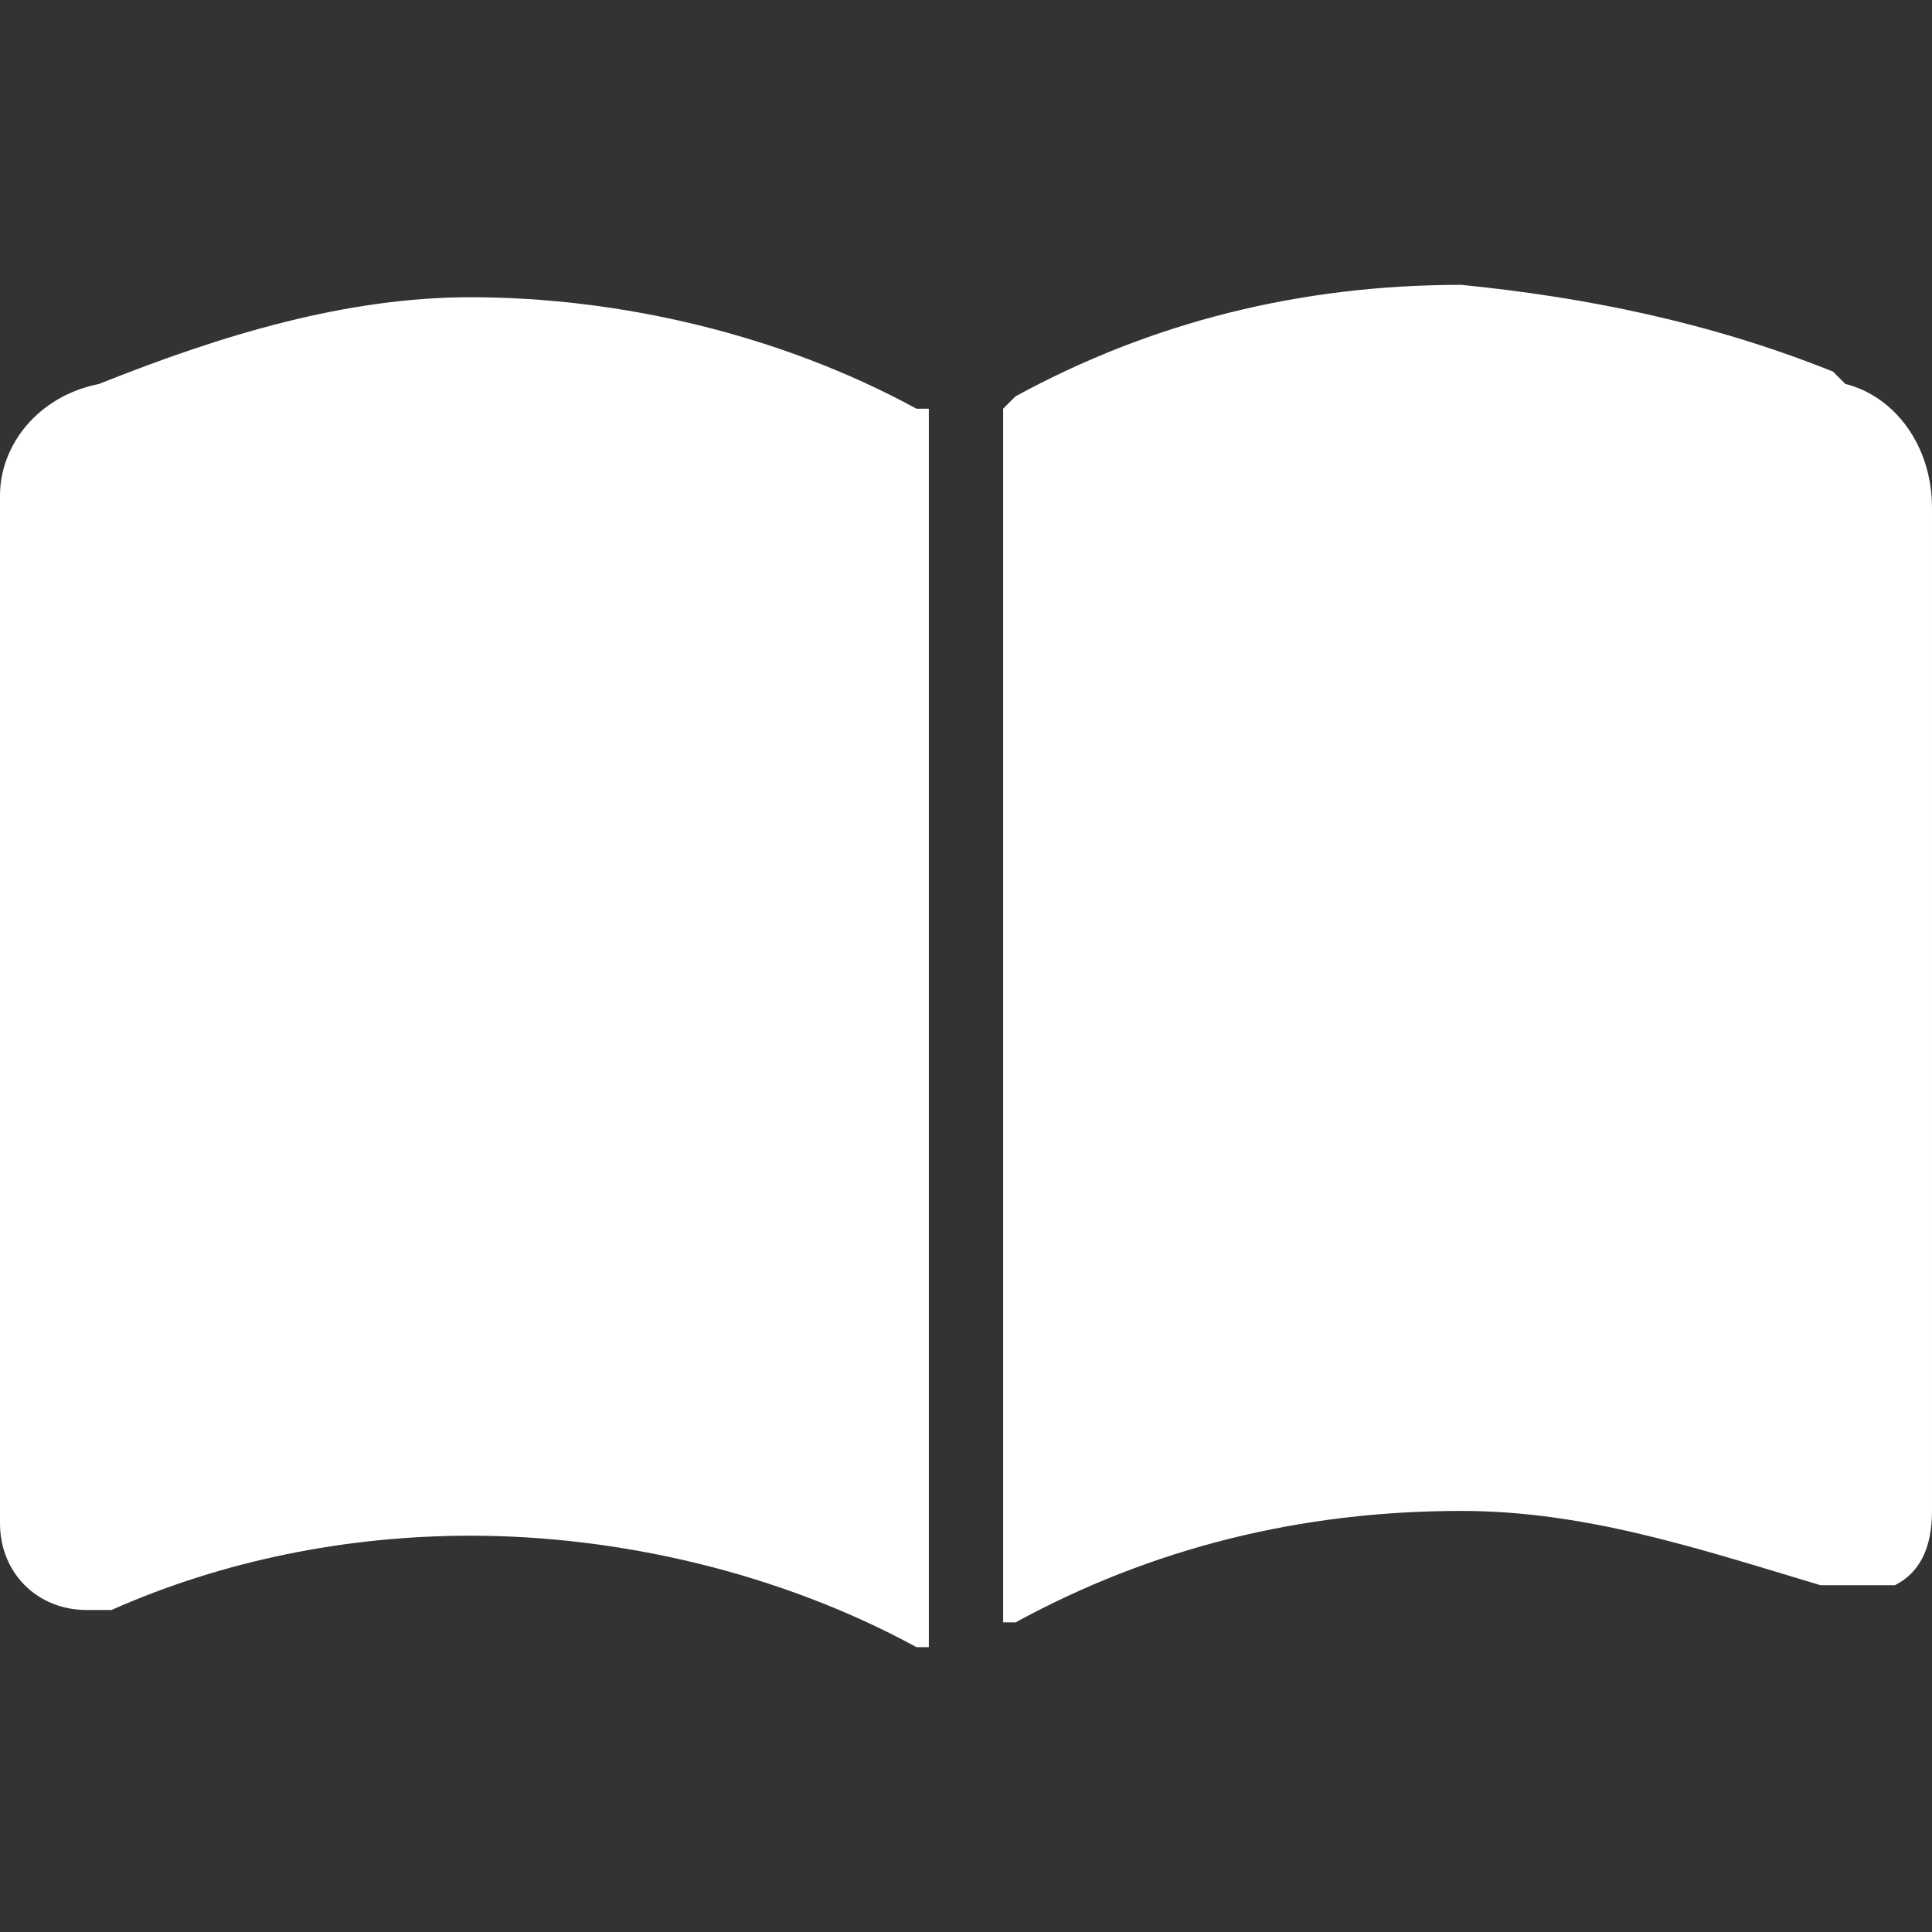
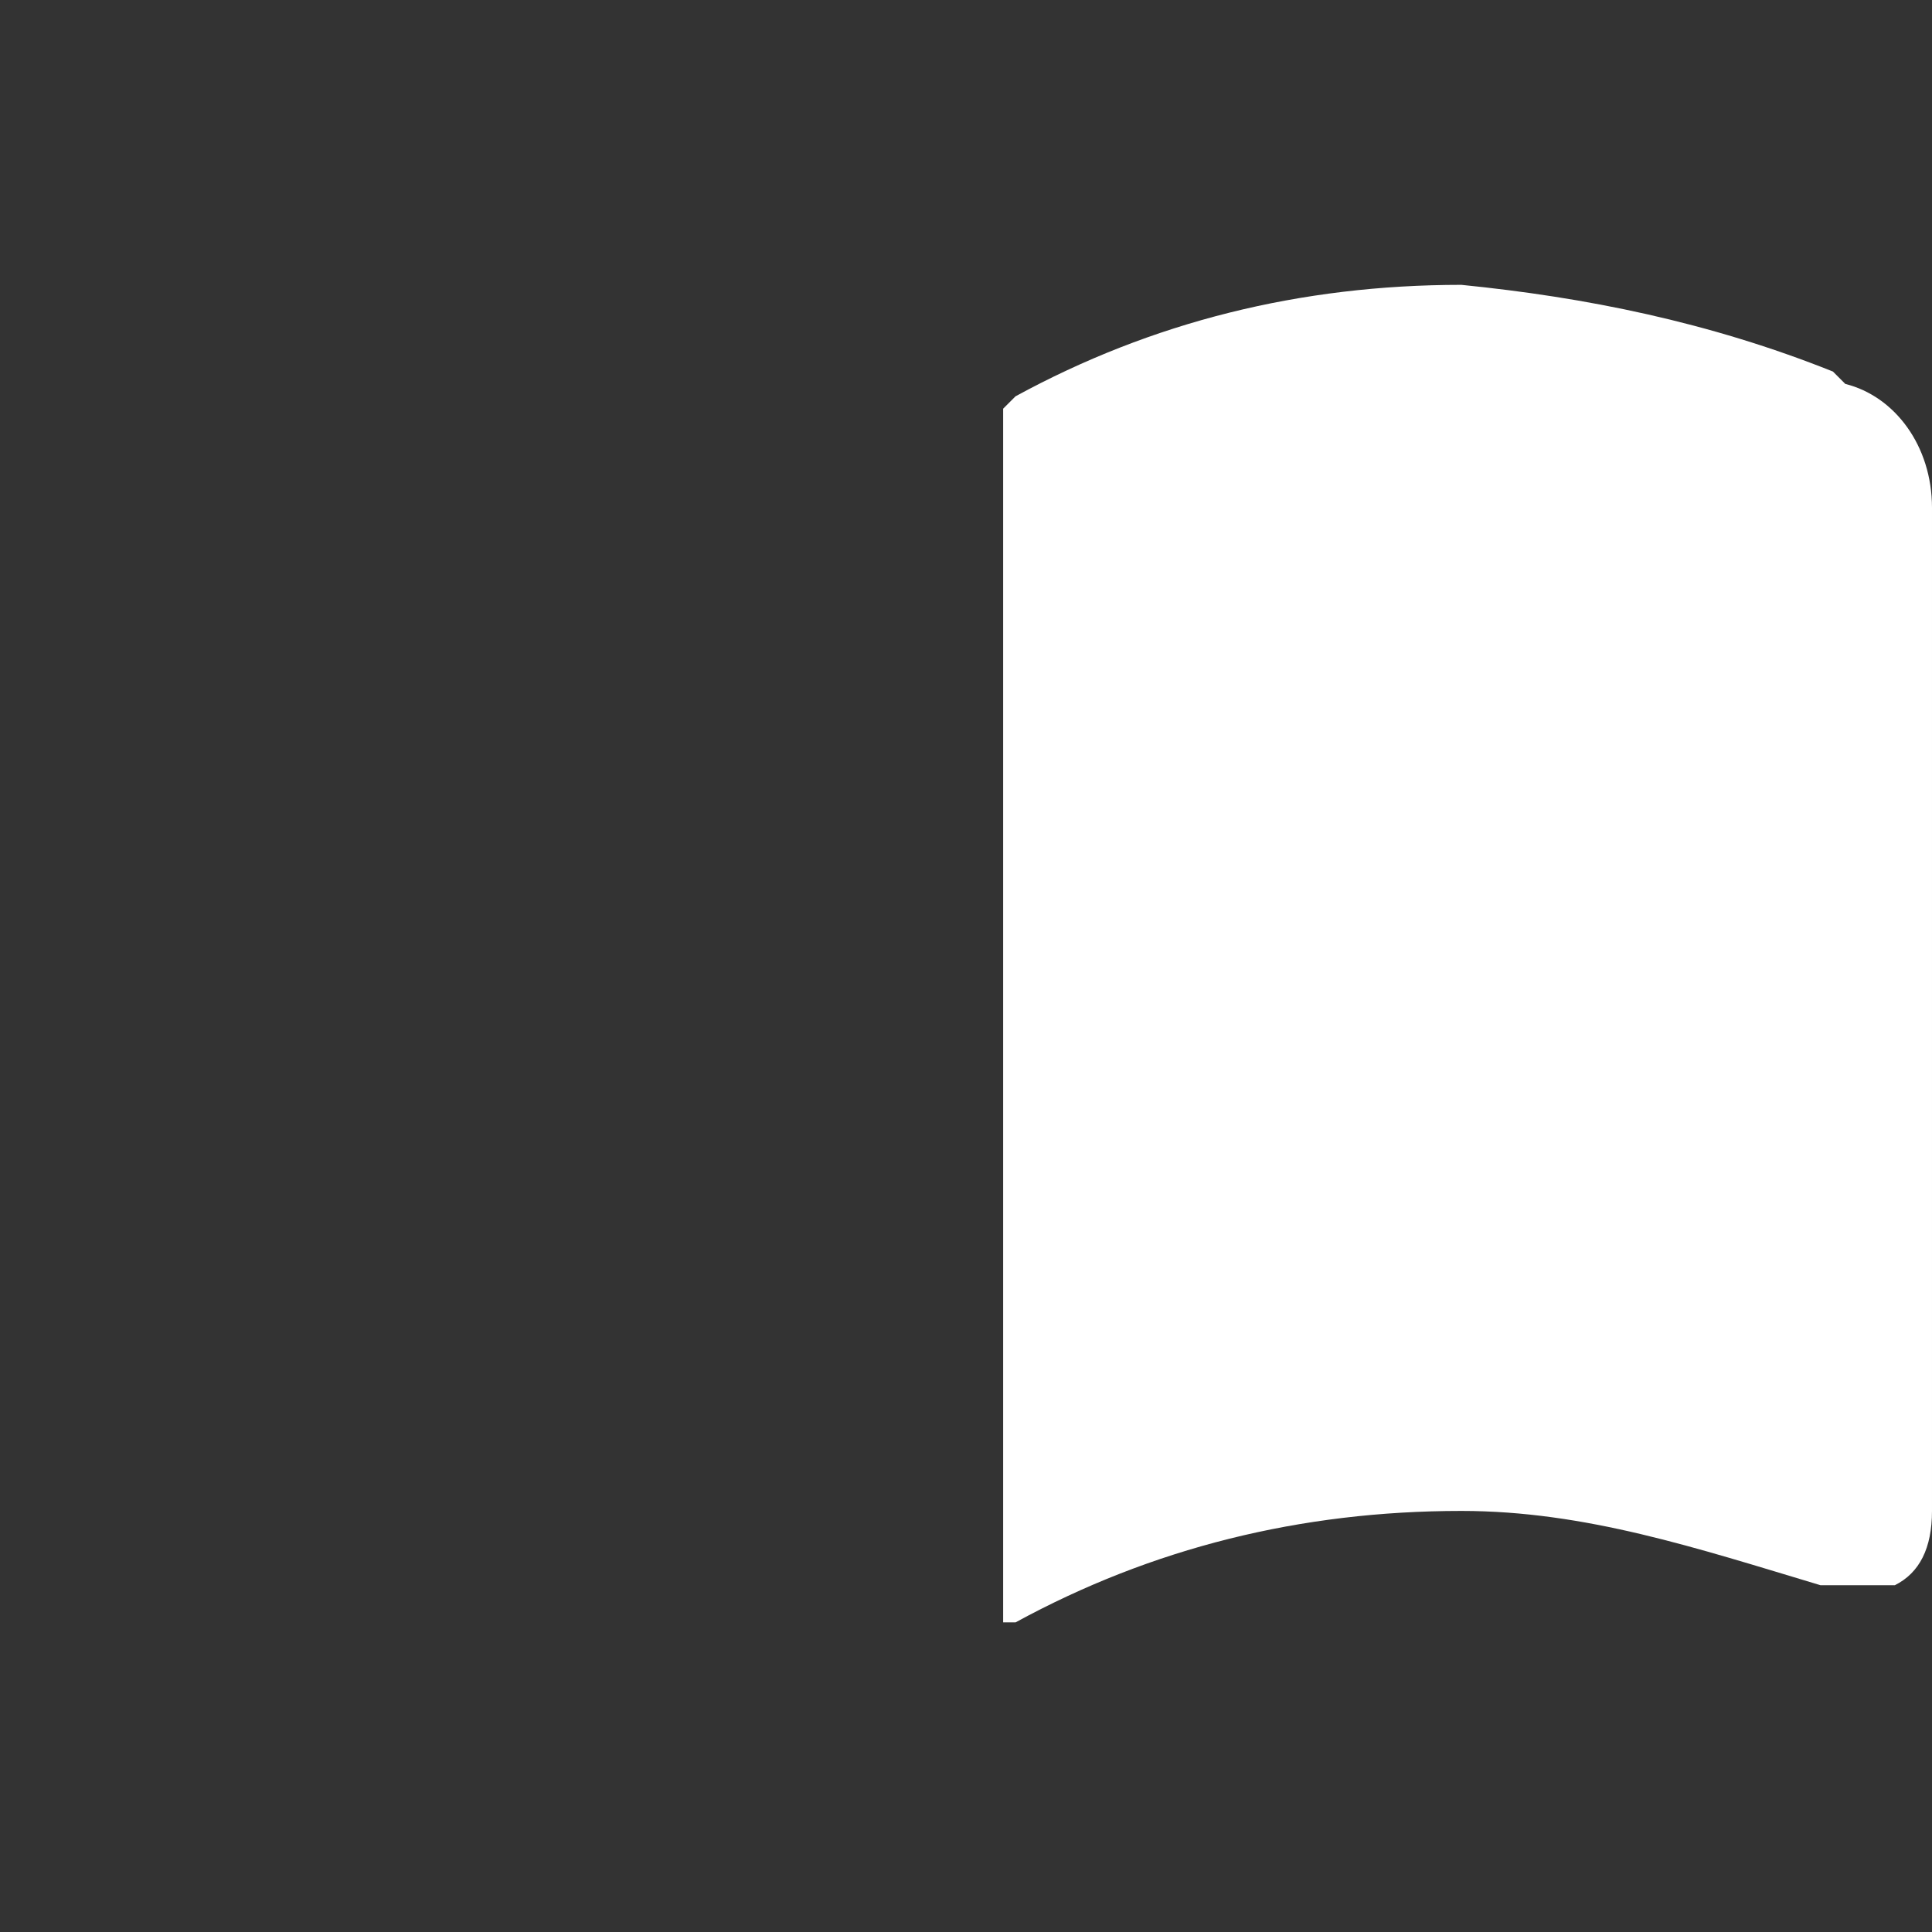
<svg xmlns="http://www.w3.org/2000/svg" id="_レイヤー_1" data-name="レイヤー_1" version="1.1" viewBox="0 0 15.6 15.6">
  <rect x="0" y="0" width="15.6" height="15.6" fill="#333333" stroke="none" />
  <defs>
    <style>
      .st0 {
        fill: #fff;
      }
    </style>
  </defs>
  <g id="_レイヤー_2" data-name="レイヤー_2">
    <g id="_レイヤー_1-2" data-name="レイヤー_1-2">
-       <path class="st0" d="M7.4,3.3c-1.1-.6-2.4-.9-3.6-.9-1,0-2,.3-3,.7C.3,3.2,0,3.6,0,4v8.3c0,.4.3.7.7.7,0,0,.2,0,.2,0,.9-.4,1.9-.6,2.9-.6,1.2,0,2.5.3,3.6.9,0,0,0,0,.1,0,0,0,0,0,0-.1V3.4s0,0,0-.1Z" />
      <path class="st0" d="M14.8,3c-1-.4-2-.6-3-.7-1.3,0-2.5.3-3.6.9,0,0,0,0-.1.1v9.7s0,0,0,.1c0,0,0,0,.1,0,1.1-.6,2.3-.9,3.6-.9,1,0,1.9.3,2.9.6.2,0,.4,0,.6,0,.2-.1.3-.3.3-.6V4.1c0-.5-.3-.9-.7-1Z" />
    </g>
  </g>
</svg>